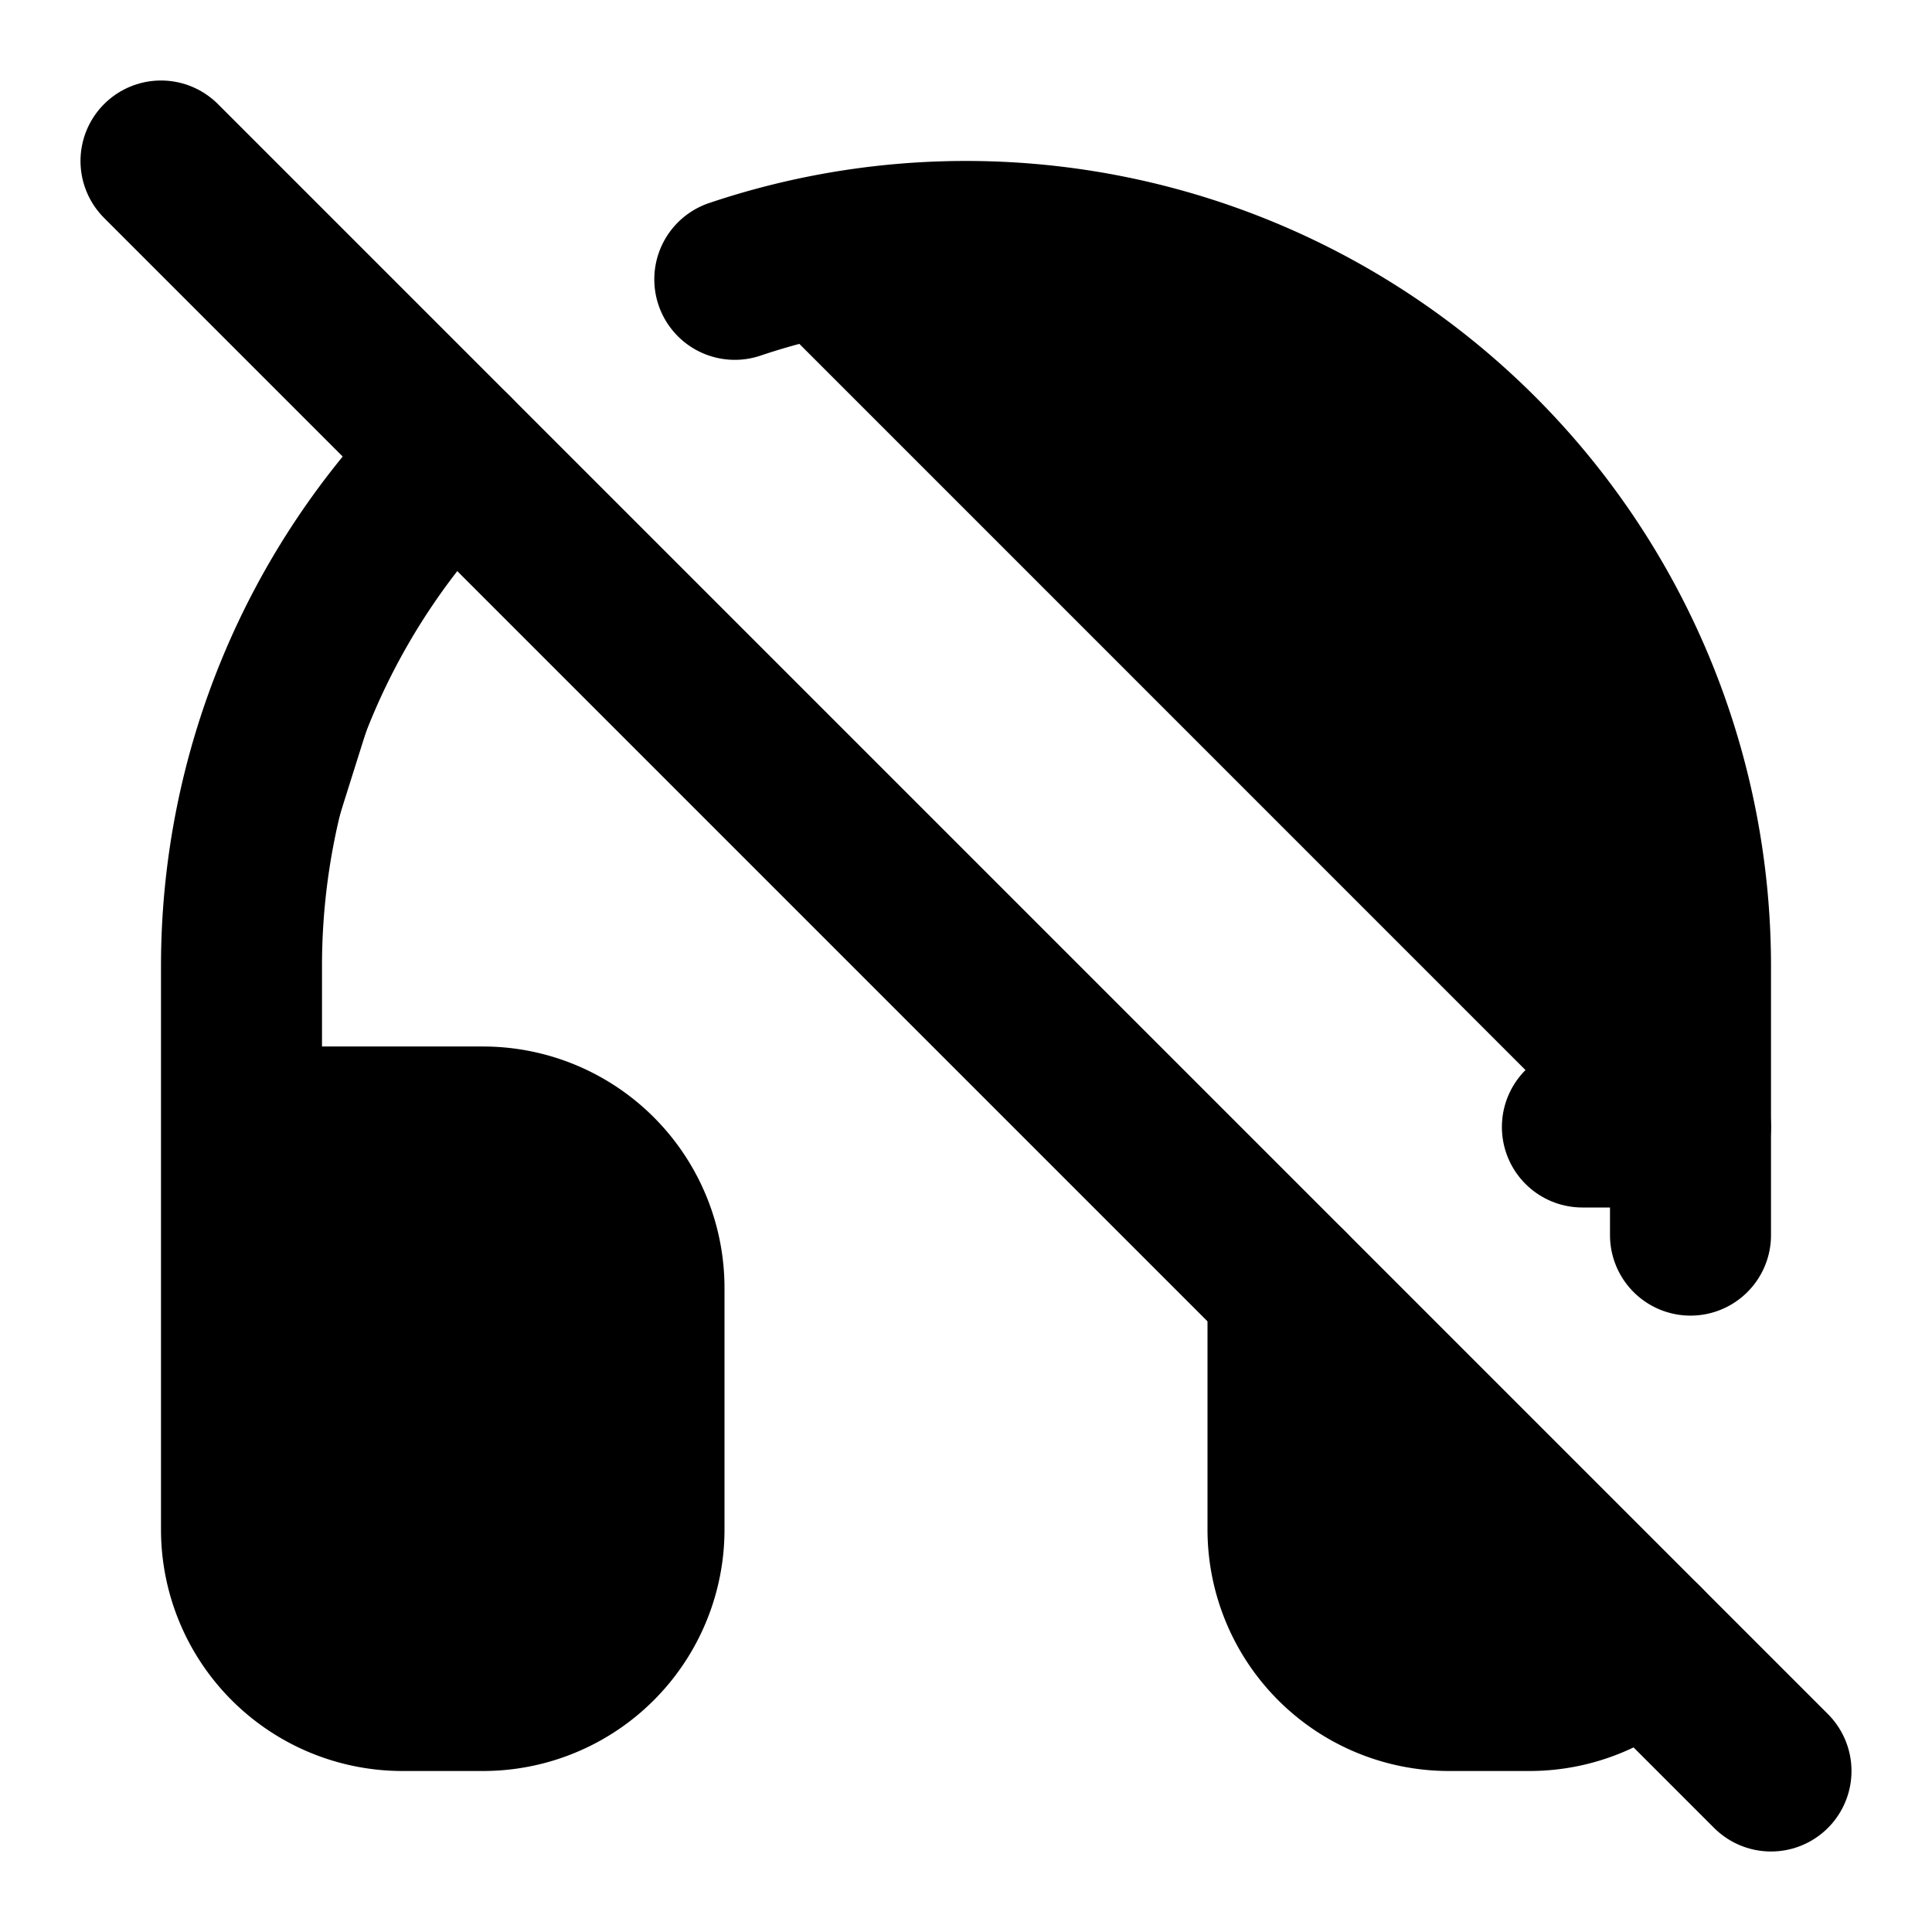
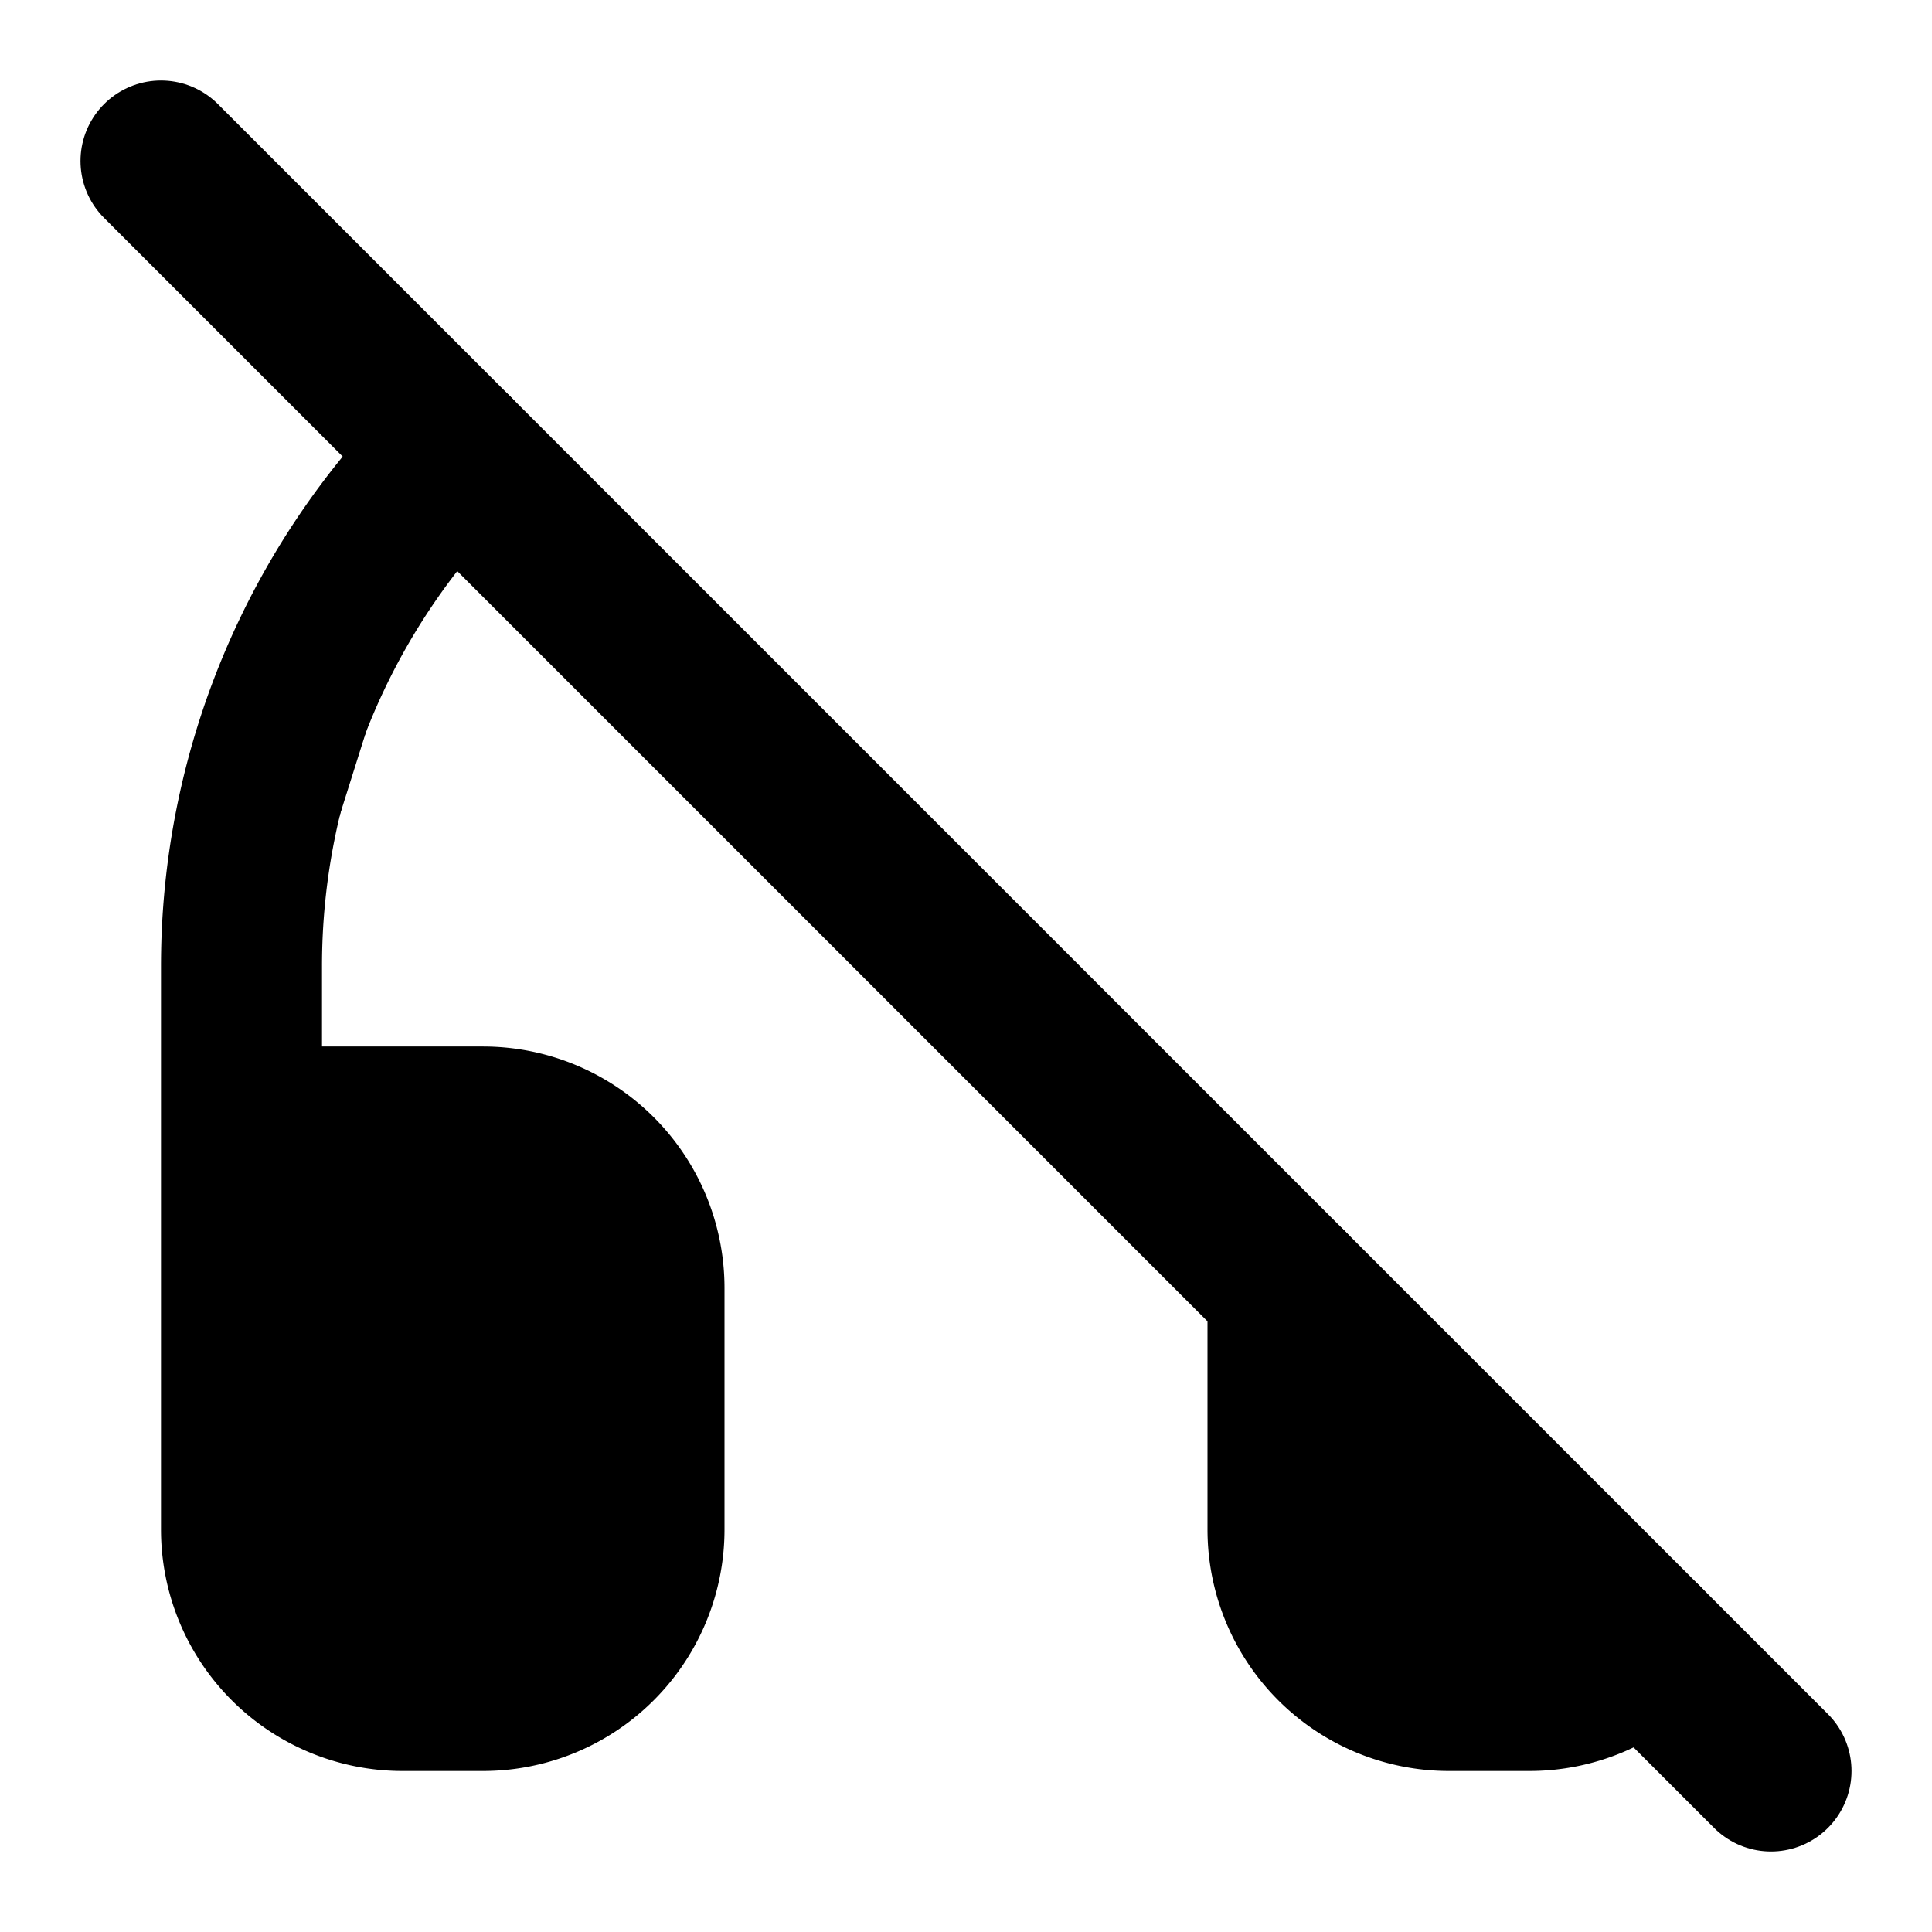
<svg xmlns="http://www.w3.org/2000/svg" width="24" height="24" viewBox="0 0 24 24" fill="currentColor" stroke="currentColor" stroke-width="2" stroke-linecap="round" stroke-linejoin="round">
-   <path vector-effect="non-scaling-stroke" d="M21 14h-1.343" />
-   <path vector-effect="non-scaling-stroke" d="M9.128 3.47A9 9 0 0 1 21 12v3.343" />
  <path vector-effect="non-scaling-stroke" d="m2 2 20 20" />
  <path vector-effect="non-scaling-stroke" d="M20.414 20.414A2 2 0 0 1 19 21h-1a2 2 0 0 1-2-2v-3" />
  <path vector-effect="non-scaling-stroke" d="M3 14h3a2 2 0 0 1 2 2v3a2 2 0 0 1-2 2H5a2 2 0 0 1-2-2v-7a9 9 0 0 1 2.636-6.364" />
</svg>